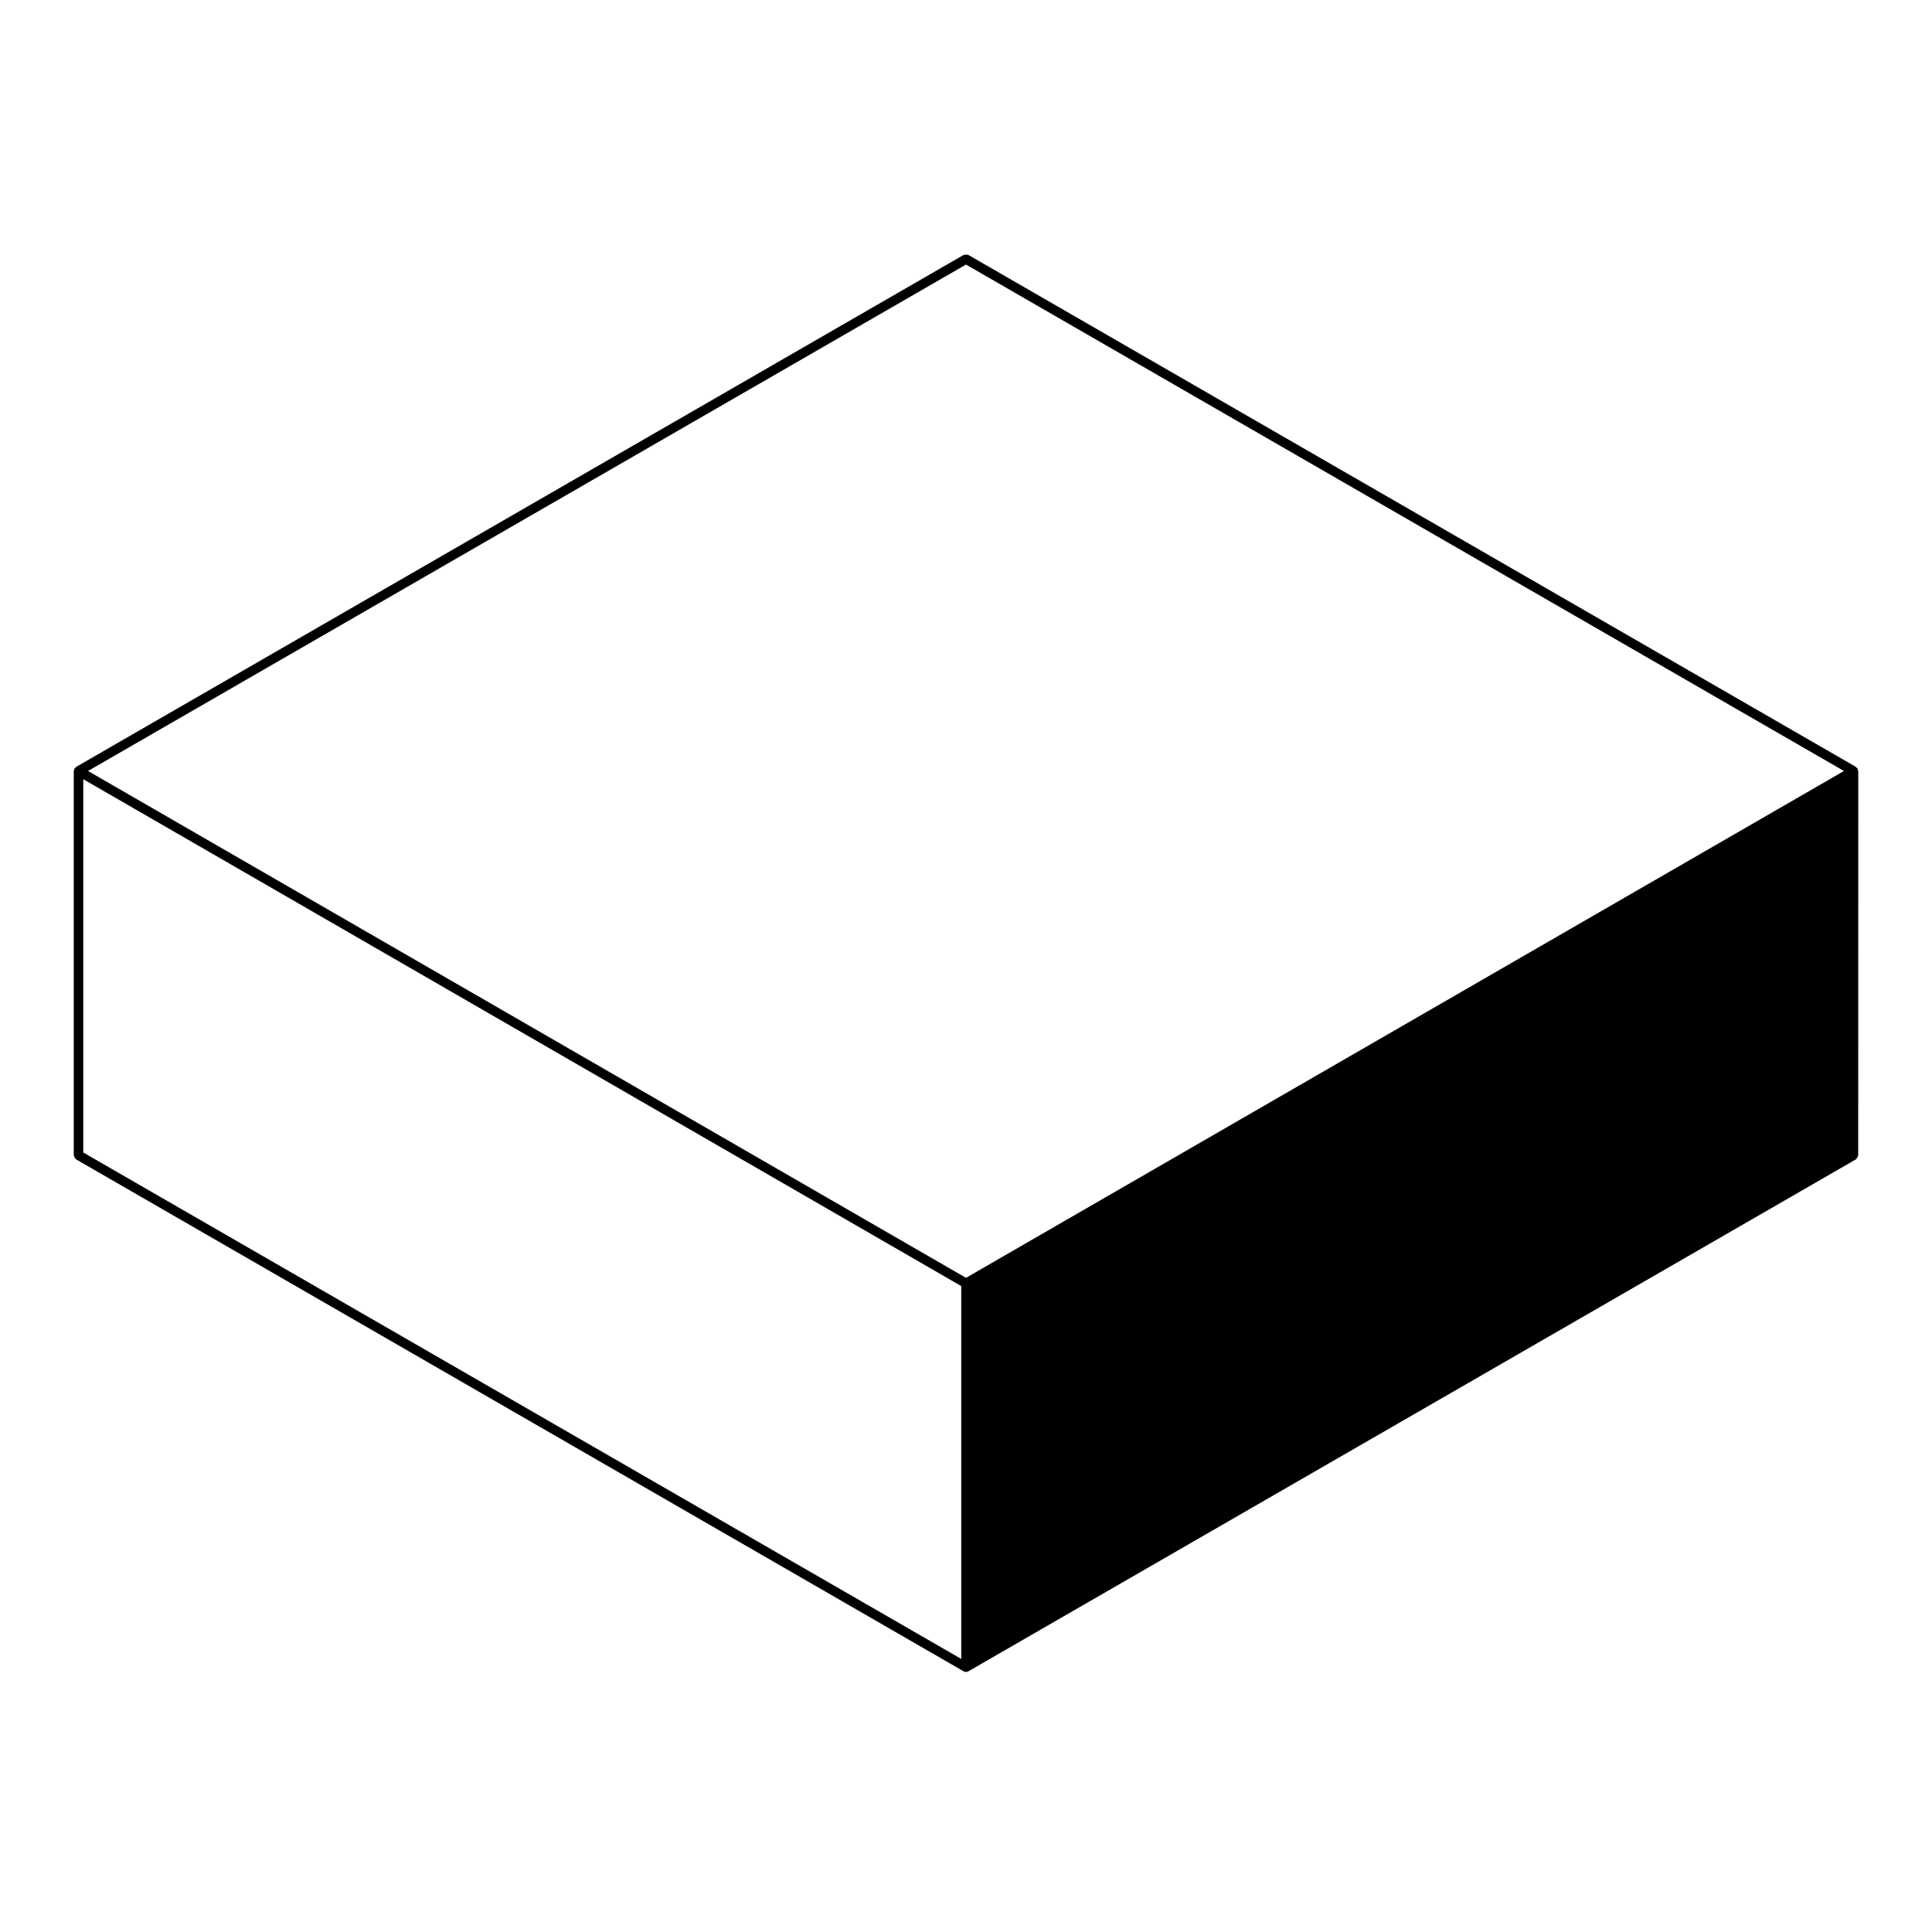
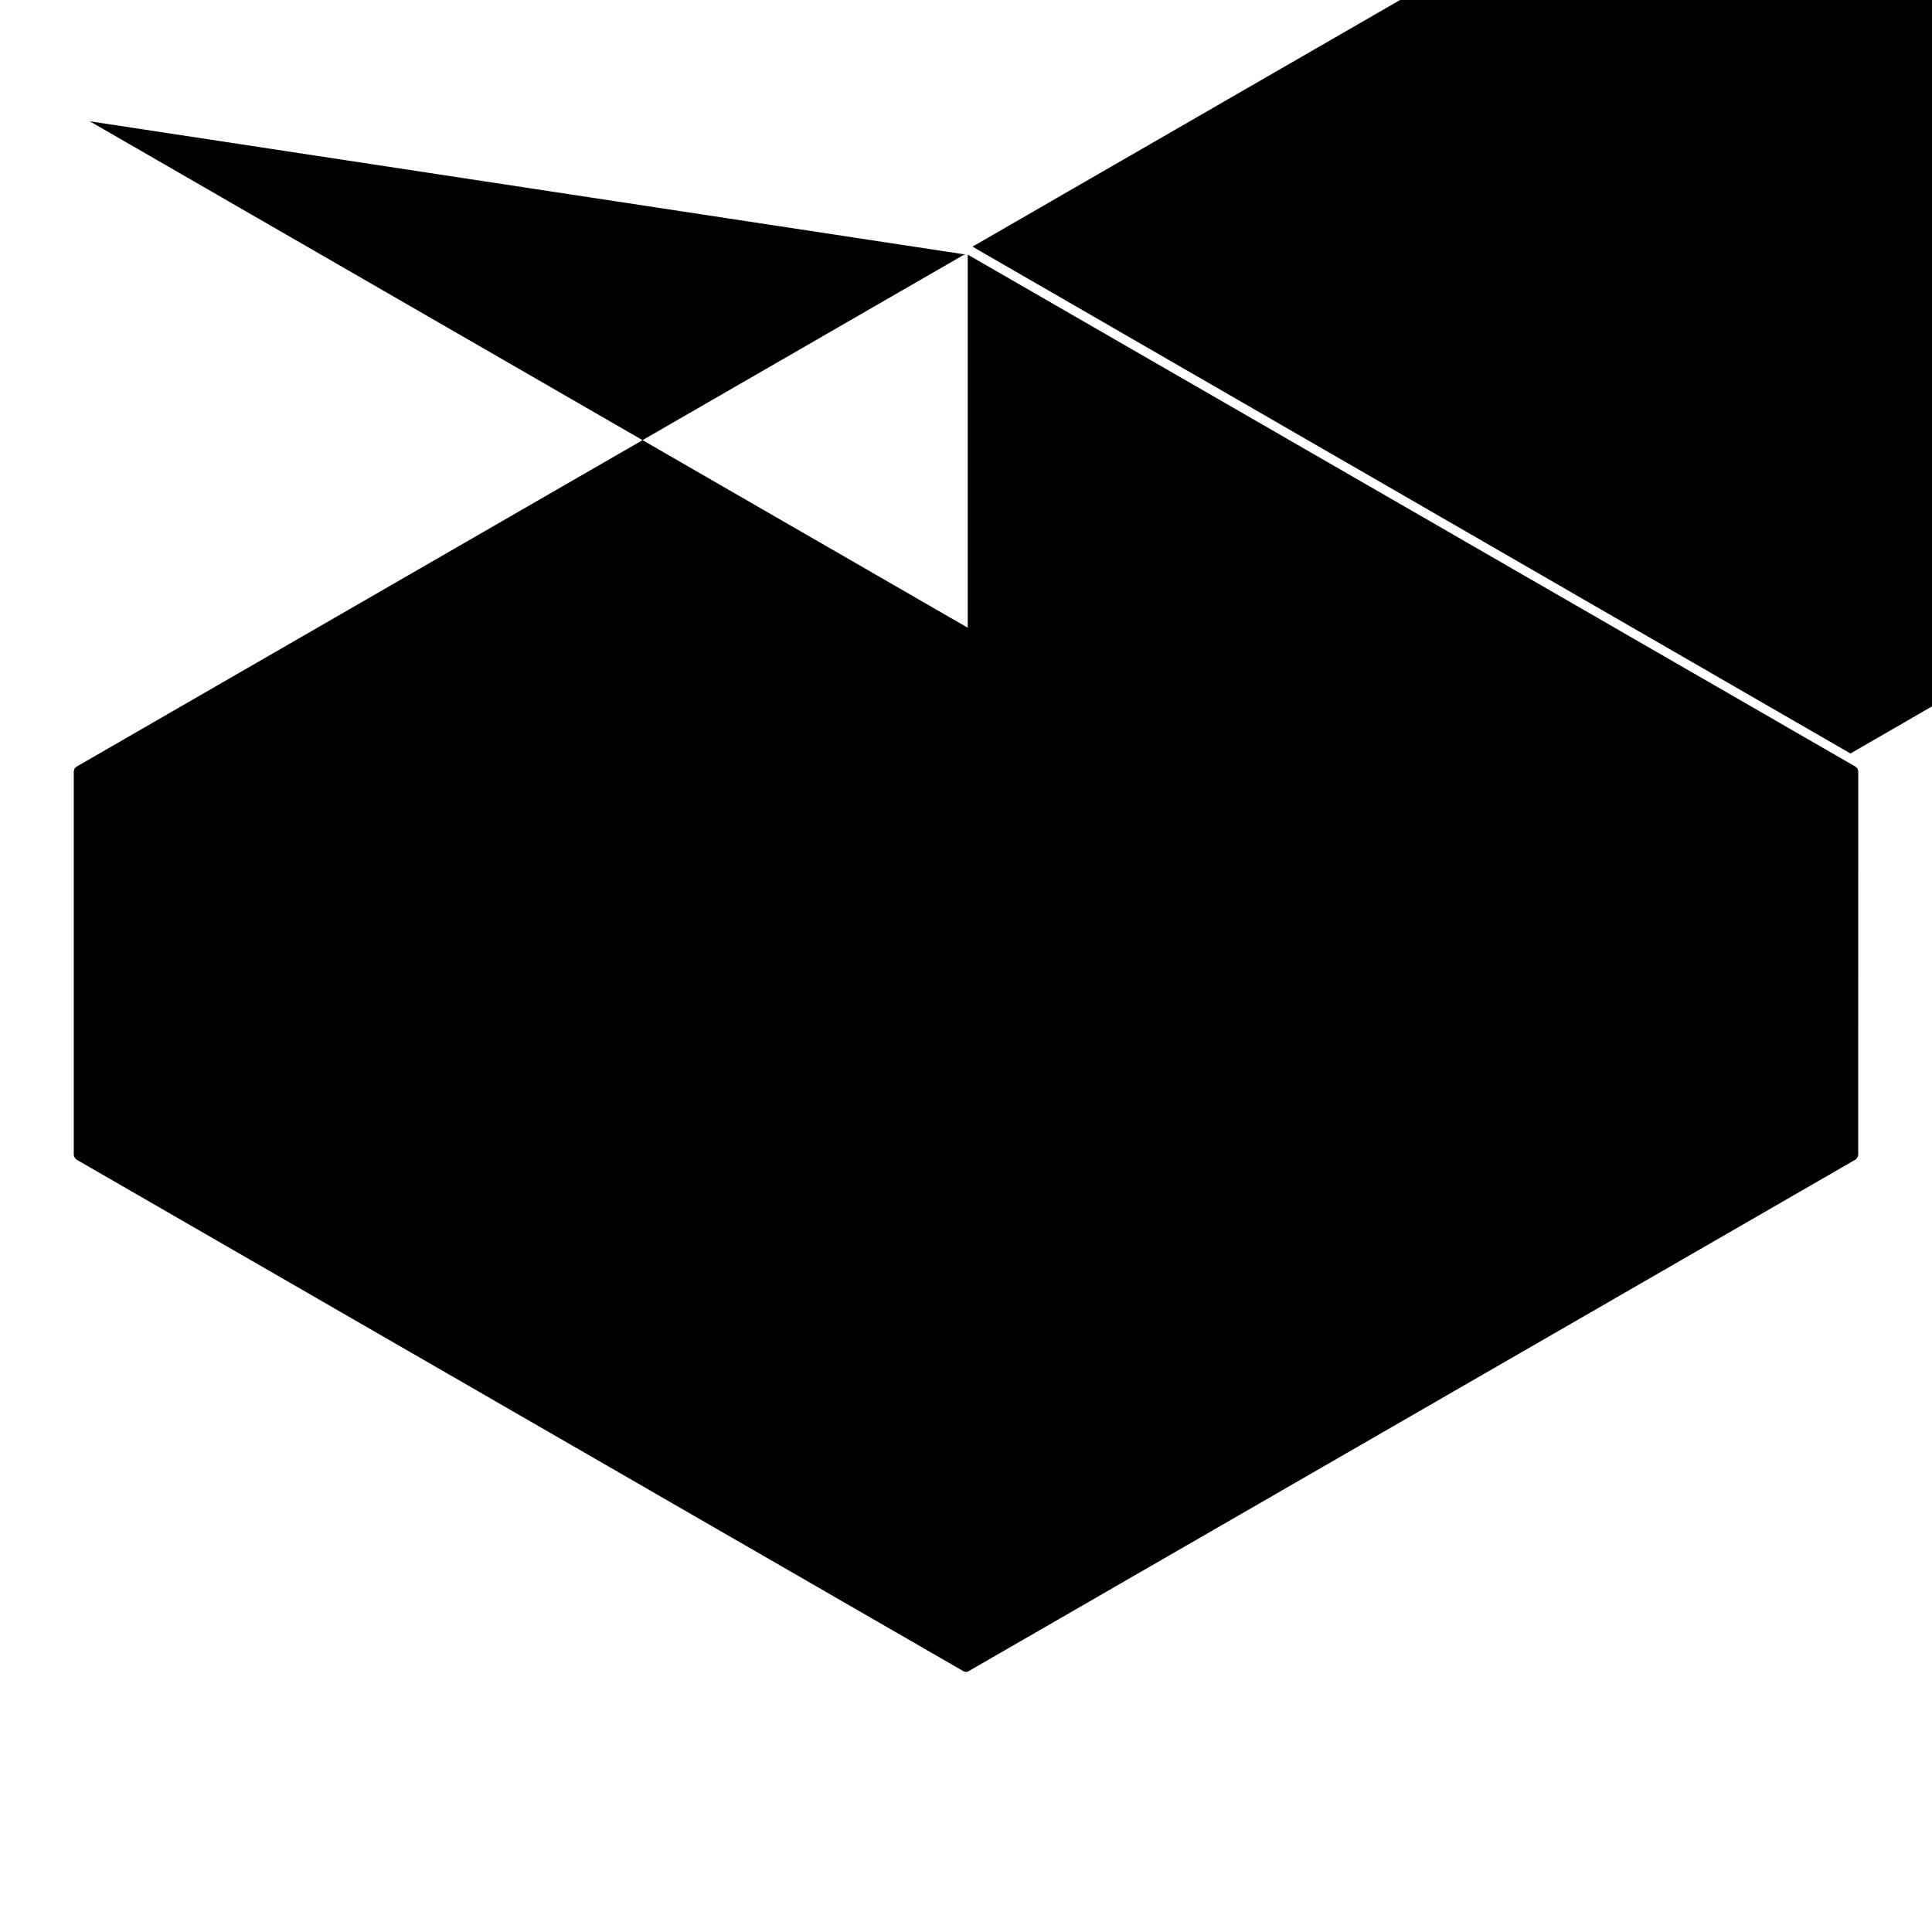
<svg xmlns="http://www.w3.org/2000/svg" fill="#000000" width="800px" height="800px" version="1.1" viewBox="144 144 512 512">
-   <path d="m400.46 211.54c-0.152-0.066-0.293-0.059-0.457-0.059-0.172 0-0.309-0.004-0.465 0.059-0.055 0.02-0.109-0.004-0.168 0.02l-235.19 135.67c-0.055 0.031-0.055 0.102-0.105 0.137-0.09 0.07-0.152 0.133-0.223 0.223-0.035 0.047-0.105 0.051-0.133 0.102-0.023 0.051 0 0.109-0.02 0.168-0.047 0.105-0.07 0.191-0.086 0.309-0.004 0.059-0.066 0.098-0.066 0.156v101.84c0 0.066 0.055 0.102 0.066 0.156 0.02 0.168 0.098 0.289 0.18 0.43 0.086 0.145 0.152 0.266 0.281 0.367 0.051 0.039 0.051 0.105 0.105 0.137l235.19 135.66s0.004 0 0.004 0.004c0.191 0.105 0.406 0.16 0.625 0.16 0.215 0 0.434-0.059 0.625-0.16 0-0.004 0-0.004 0.004-0.004l235.19-135.66c0.055-0.035 0.059-0.102 0.105-0.137 0.125-0.105 0.195-0.223 0.277-0.367 0.09-0.141 0.156-0.262 0.18-0.43 0.004-0.059 0.066-0.098 0.066-0.156l0.012-101.84c0-0.059-0.059-0.102-0.066-0.156-0.016-0.109-0.039-0.203-0.086-0.309-0.02-0.055 0.012-0.117-0.02-0.168-0.031-0.051-0.102-0.055-0.137-0.105-0.07-0.09-0.125-0.152-0.215-0.223-0.051-0.039-0.055-0.105-0.105-0.137l-235.2-135.66c-0.055-0.035-0.117 0-0.172-0.027zm-234.39 138.96 232.67 134.32v98.812l-232.67-134.21zm233.93 132.14-232.67-134.32 232.67-134.21 232.67 134.21z" />
+   <path d="m400.46 211.54c-0.152-0.066-0.293-0.059-0.457-0.059-0.172 0-0.309-0.004-0.465 0.059-0.055 0.02-0.109-0.004-0.168 0.02l-235.19 135.67c-0.055 0.031-0.055 0.102-0.105 0.137-0.09 0.07-0.152 0.133-0.223 0.223-0.035 0.047-0.105 0.051-0.133 0.102-0.023 0.051 0 0.109-0.02 0.168-0.047 0.105-0.07 0.191-0.086 0.309-0.004 0.059-0.066 0.098-0.066 0.156v101.84c0 0.066 0.055 0.102 0.066 0.156 0.02 0.168 0.098 0.289 0.18 0.43 0.086 0.145 0.152 0.266 0.281 0.367 0.051 0.039 0.051 0.105 0.105 0.137l235.19 135.66s0.004 0 0.004 0.004c0.191 0.105 0.406 0.16 0.625 0.16 0.215 0 0.434-0.059 0.625-0.16 0-0.004 0-0.004 0.004-0.004l235.19-135.66c0.055-0.035 0.059-0.102 0.105-0.137 0.125-0.105 0.195-0.223 0.277-0.367 0.09-0.141 0.156-0.262 0.18-0.43 0.004-0.059 0.066-0.098 0.066-0.156l0.012-101.84c0-0.059-0.059-0.102-0.066-0.156-0.016-0.109-0.039-0.203-0.086-0.309-0.02-0.055 0.012-0.117-0.02-0.168-0.031-0.051-0.102-0.055-0.137-0.105-0.07-0.09-0.125-0.152-0.215-0.223-0.051-0.039-0.055-0.105-0.105-0.137l-235.2-135.66c-0.055-0.035-0.117 0-0.172-0.027zv98.812l-232.67-134.21zm233.93 132.14-232.67-134.32 232.67-134.21 232.67 134.21z" />
</svg>